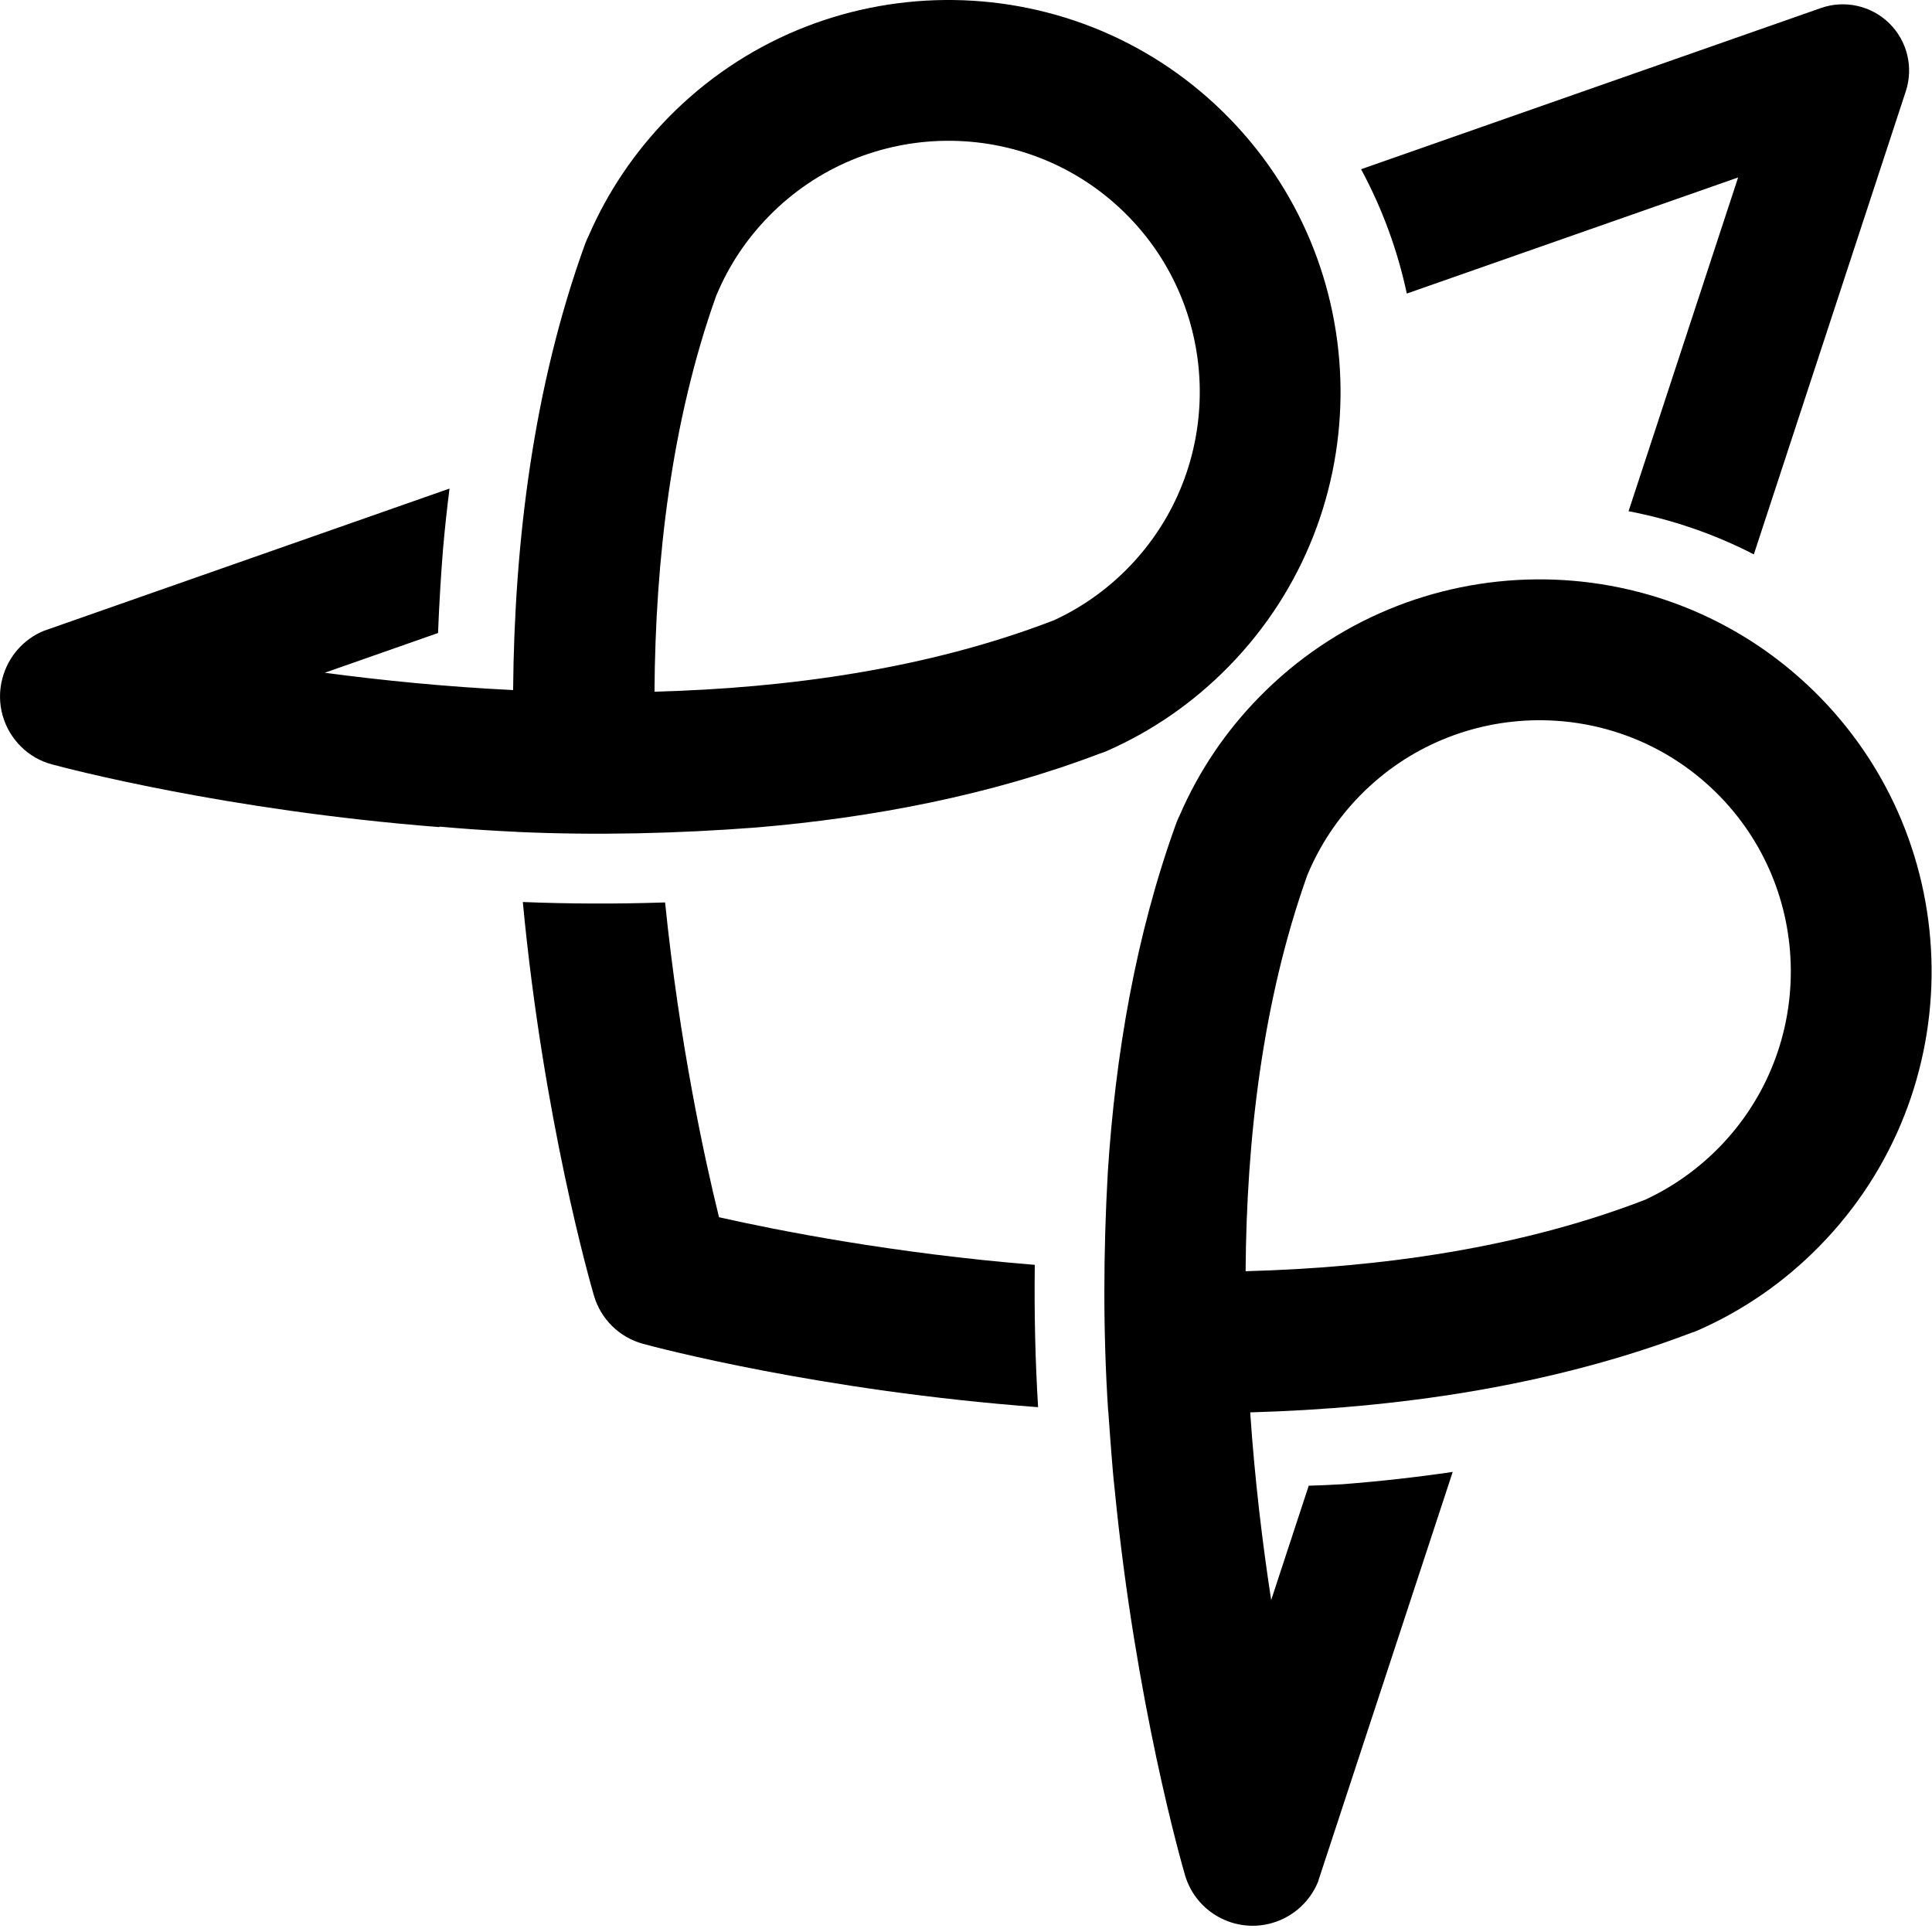
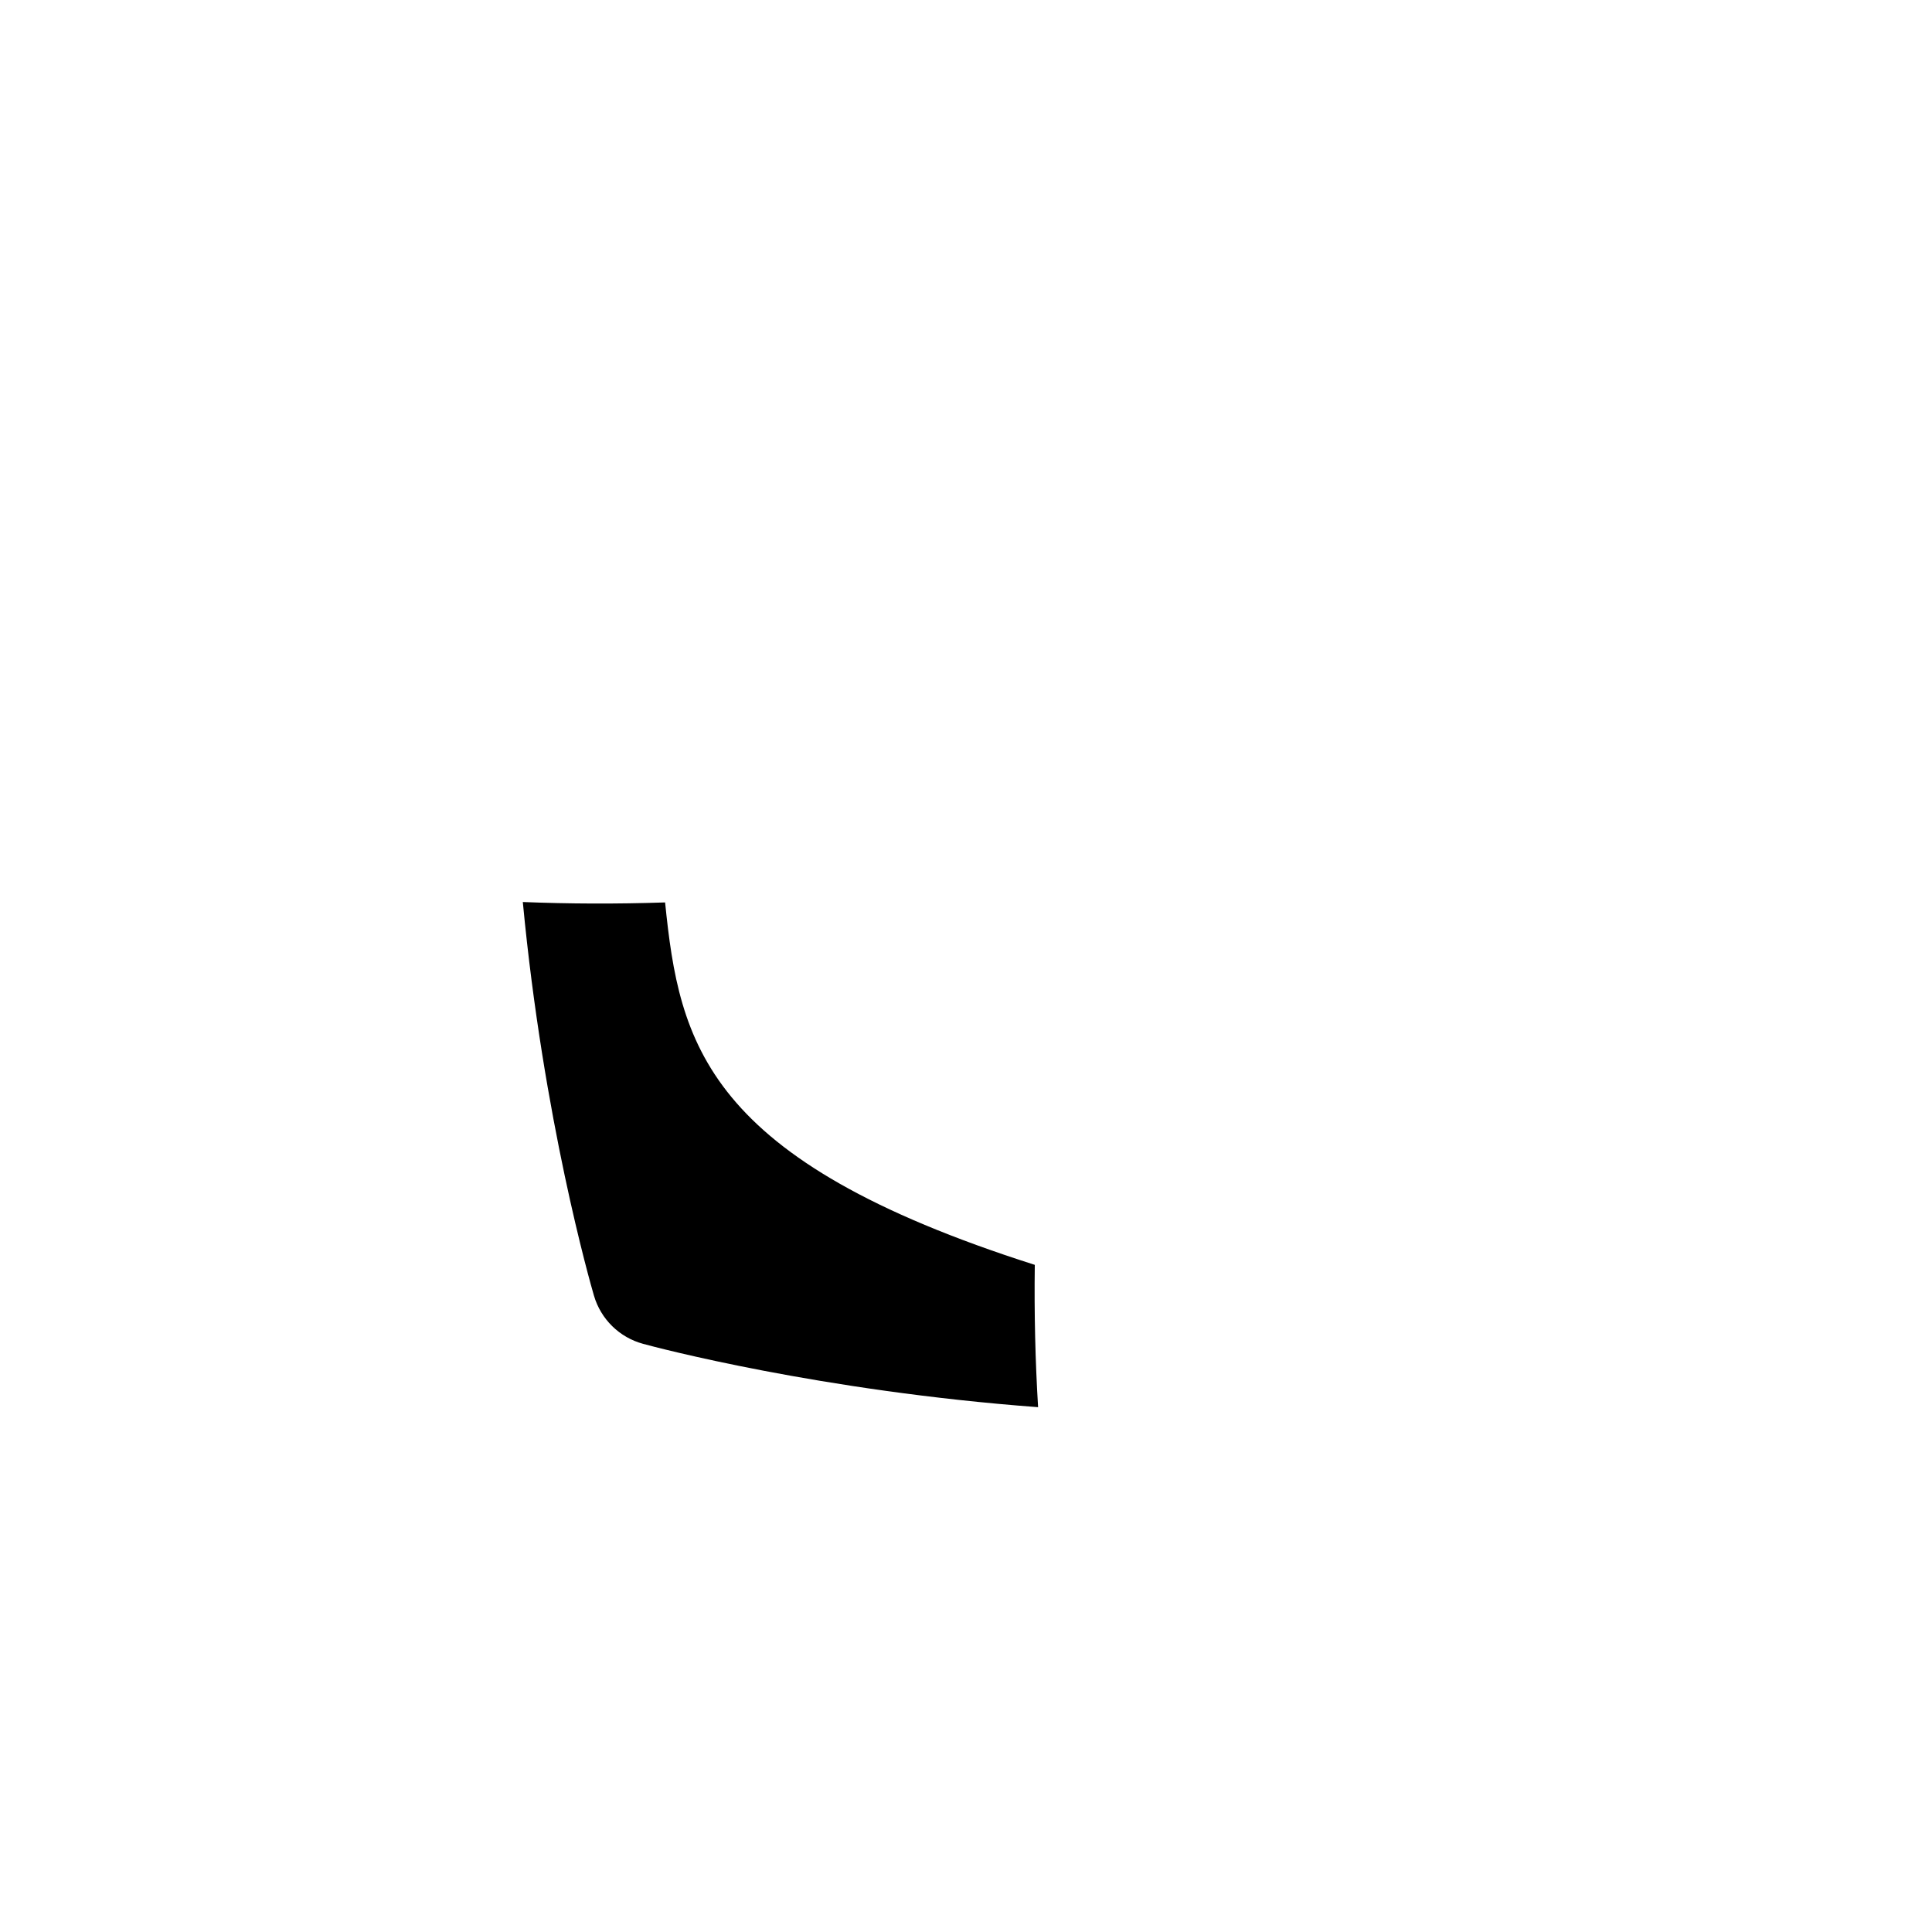
<svg xmlns="http://www.w3.org/2000/svg" width="51" height="51" viewBox="0 0 51 51" fill="none" class="w-24 md:w-auto">
-   <path d="M 45.882 4.685 L 42.99 13.495 C 44.13 13.713 45.244 14.092 46.297 14.634 L 50.309 2.408 C 50.516 1.776 50.347 1.081 49.871 0.614 C 49.396 0.148 48.696 -0.008 48.068 0.212 L 35.929 4.467 C 36.491 5.508 36.895 6.616 37.136 7.749 L 45.88 4.685 L 45.882 4.685 Z" fill="black" style="" />
-   <path d="M 34.801 49.646 L 38.348 38.855 C 37.405 38.994 36.435 39.103 35.44 39.18 C 35.152 39.197 34.853 39.21 34.547 39.219 L 33.556 42.237 C 33.327 40.75 33.124 39.071 33.002 37.283 C 36.841 37.174 40.905 36.606 44.633 35.188 C 44.697 35.168 44.761 35.145 44.823 35.117 C 46.026 34.587 47.108 33.837 48.034 32.891 C 52.031 28.813 51.966 22.246 47.888 18.249 C 43.81 14.252 37.243 14.318 33.246 18.396 C 32.351 19.308 31.644 20.359 31.14 21.523 C 31.106 21.59 31.076 21.66 31.05 21.731 C 29.977 24.69 29.443 27.854 29.243 30.947 C 29.125 33.053 29.116 35.16 29.253 37.255 C 29.253 37.255 29.255 37.255 29.256 37.255 C 29.266 37.399 29.275 37.542 29.287 37.685 C 29.3 37.858 29.311 38.033 29.326 38.206 C 29.326 38.217 29.326 38.228 29.328 38.238 C 29.358 38.593 29.382 38.956 29.424 39.31 C 29.977 44.95 31.185 49.167 31.281 49.498 C 31.569 50.483 32.601 51.047 33.586 50.761 C 34.163 50.592 34.6 50.169 34.803 49.65 L 34.801 49.646 Z M 32.881 33.555 C 32.904 30.073 33.329 26.416 34.506 23.113 C 34.509 23.104 34.513 23.094 34.517 23.085 C 34.842 22.308 35.308 21.607 35.902 21 C 38.463 18.387 42.672 18.345 45.286 20.906 C 47.899 23.466 47.94 27.676 45.38 30.289 C 44.808 30.872 44.146 31.34 43.413 31.677 C 43.409 31.677 43.406 31.678 43.402 31.68 C 40.091 32.955 36.401 33.463 32.881 33.557 L 32.881 33.555 Z" fill="black" style="" />
-   <path d="M 19.984 21.842 C 23.026 21.585 26.13 20.996 29.029 19.894 C 29.093 19.874 29.157 19.851 29.221 19.823 C 30.424 19.293 31.505 18.543 32.432 17.597 C 36.429 13.519 36.363 6.952 32.285 2.955 C 28.207 -1.042 21.64 -0.976 17.643 3.102 C 16.749 4.016 16.04 5.067 15.536 6.23 C 15.502 6.296 15.472 6.366 15.446 6.437 C 14.073 10.222 13.579 14.339 13.545 18.216 C 11.751 18.129 10.067 17.958 8.572 17.759 L 11.563 16.71 C 11.595 15.899 11.642 15.153 11.695 14.491 C 11.742 13.952 11.8 13.42 11.866 12.897 L 1.15 16.655 C 0.635 16.868 0.221 17.319 0.065 17.9 C -0.117 18.573 0.095 19.259 0.56 19.714 C 0.779 19.93 1.056 20.094 1.374 20.178 C 1.706 20.269 5.946 21.393 11.595 21.833 L 11.605 21.821 C 12.158 21.872 12.712 21.91 13.269 21.94 C 13.396 21.945 13.526 21.953 13.656 21.959 C 13.656 21.959 13.656 21.959 13.656 21.961 C 15.762 22.055 17.877 22.004 19.988 21.842 L 19.984 21.842 Z M 17.277 18.261 C 17.299 14.779 17.724 11.122 18.903 7.815 C 18.907 7.806 18.911 7.798 18.914 7.789 C 19.238 7.012 19.704 6.311 20.3 5.704 C 22.861 3.091 27.07 3.049 29.683 5.61 C 32.297 8.17 32.338 12.38 29.777 14.993 C 29.206 15.576 28.544 16.042 27.809 16.379 C 27.805 16.379 27.801 16.381 27.798 16.382 C 24.487 17.657 20.796 18.165 17.277 18.259 L 17.277 18.261 Z" fill="black" style="" />
-   <path d="M 27.316 33.389 C 23.583 33.087 20.503 32.476 18.98 32.132 C 18.606 30.616 17.935 27.548 17.557 23.822 C 16.269 23.865 15.023 23.86 13.801 23.811 C 14.344 29.552 15.581 33.867 15.679 34.202 C 15.861 34.824 16.352 35.305 16.976 35.474 C 17.313 35.567 21.65 36.717 27.403 37.146 C 27.329 35.926 27.299 34.679 27.316 33.391 L 27.316 33.389 Z" fill="black" style="" />
+   <path d="M 27.316 33.389 C 18.606 30.616 17.935 27.548 17.557 23.822 C 16.269 23.865 15.023 23.86 13.801 23.811 C 14.344 29.552 15.581 33.867 15.679 34.202 C 15.861 34.824 16.352 35.305 16.976 35.474 C 17.313 35.567 21.65 36.717 27.403 37.146 C 27.329 35.926 27.299 34.679 27.316 33.391 L 27.316 33.389 Z" fill="black" style="" />
</svg>